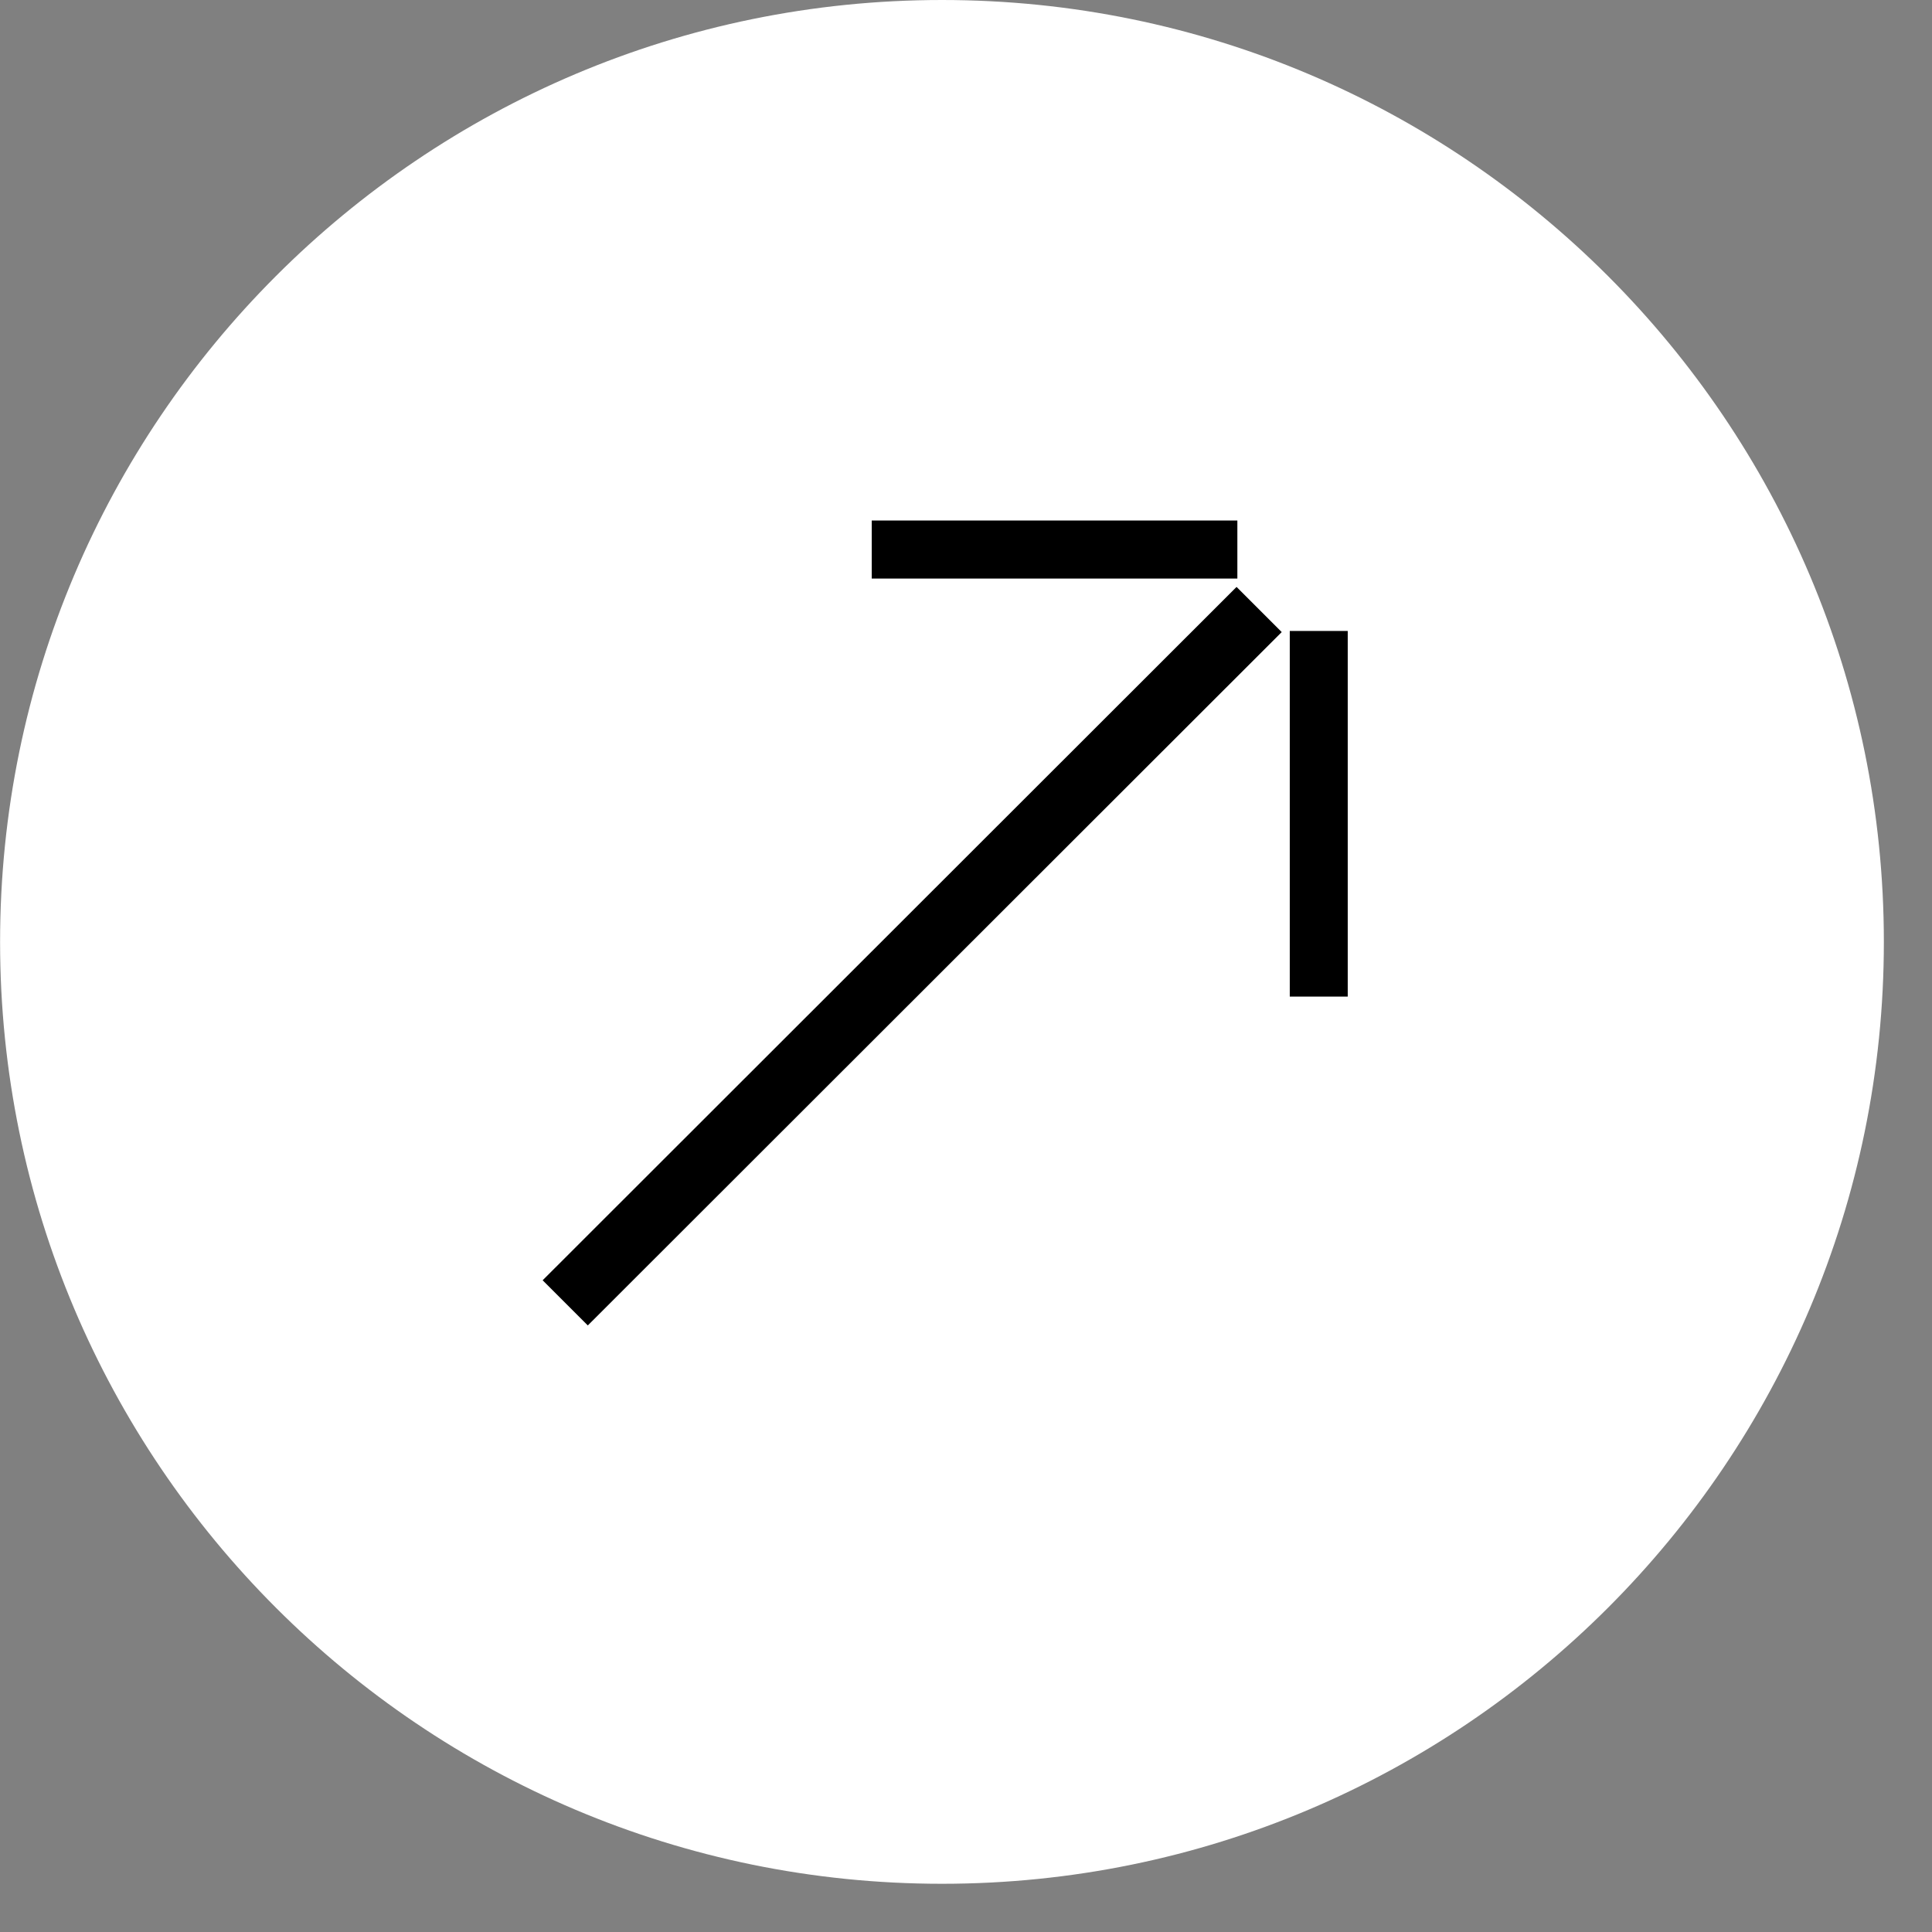
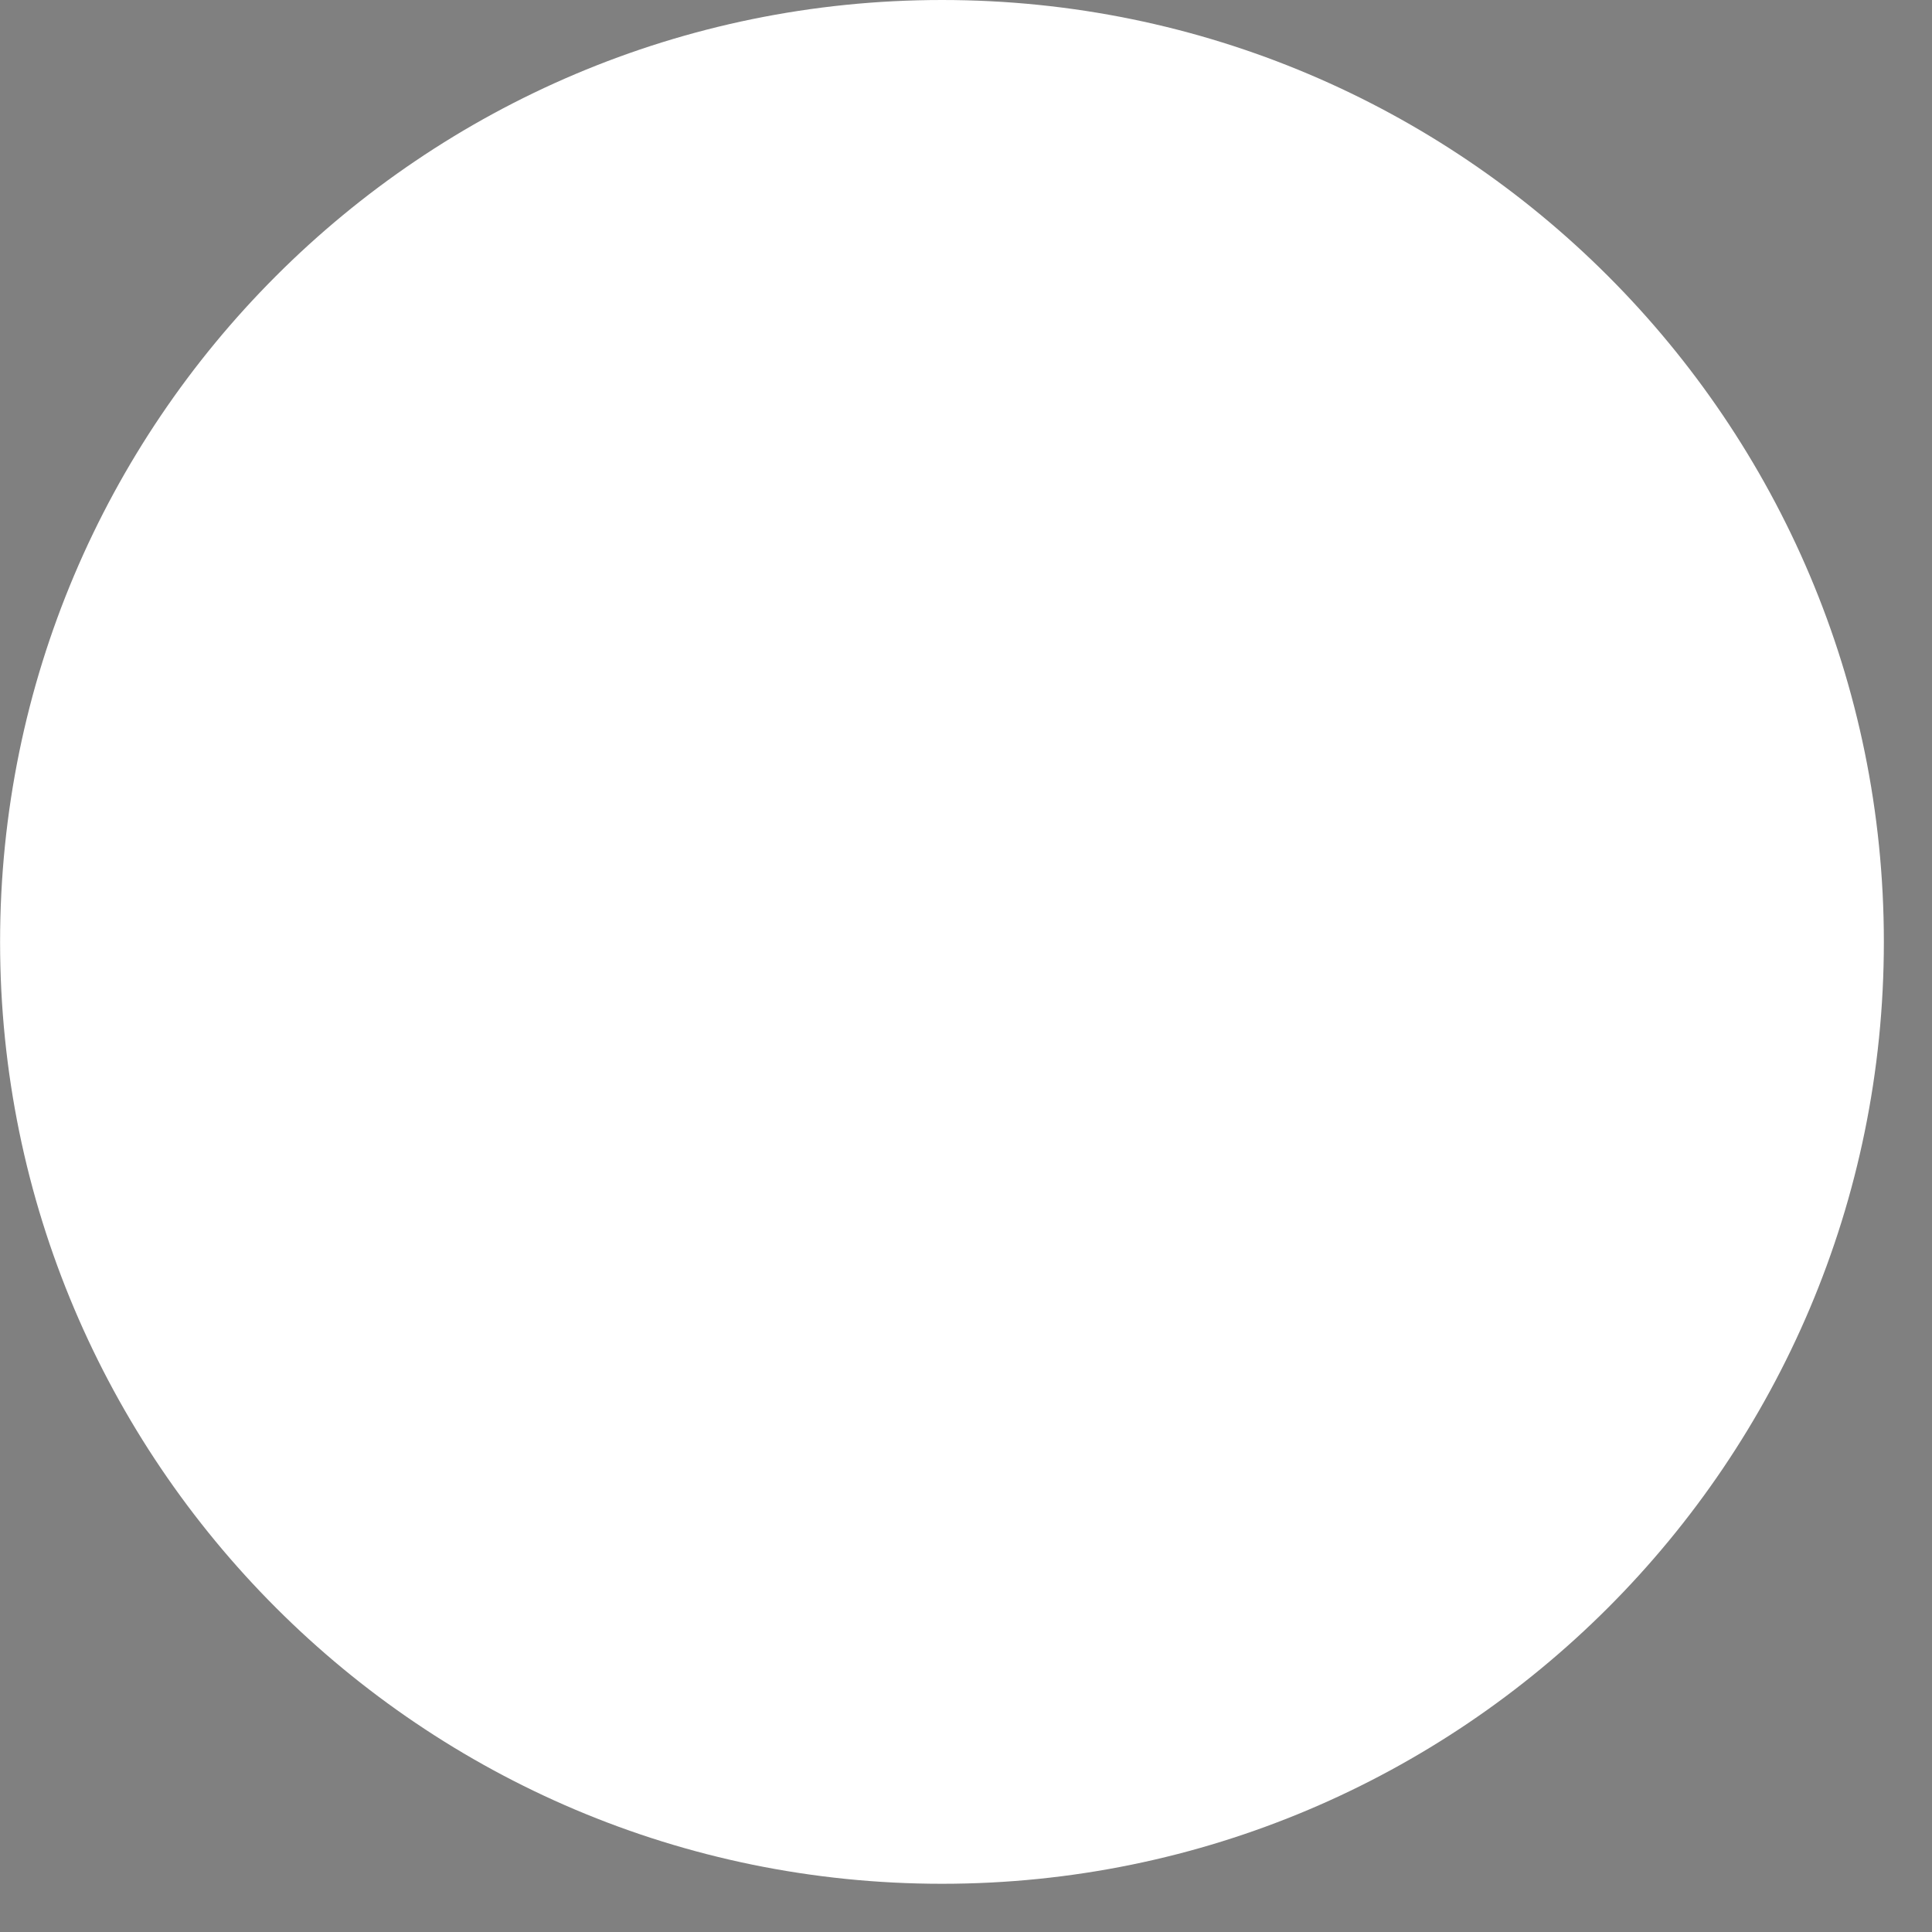
<svg xmlns="http://www.w3.org/2000/svg" width="24" height="24" viewBox="0 0 24 24" fill="none">
  <rect x="0" y="0" width="24" height="24" fill="#808080" stroke="none" />
  <path d="M11.702 0C5.242 0 0.001 5.241 0.001 11.701C0.001 18.16 5.242 23.401 11.702 23.401C18.161 23.401 23.402 18.16 23.402 11.701C23.402 5.241 18.161 0 11.702 0Z" fill="white" />
-   <path d="M15.361 7.291L6.741 15.904L7.302 16.465L15.922 7.852L15.361 7.291Z" fill="black" />
-   <path d="M16.022 7.838L16.022 12.38L16.742 12.38L16.742 7.838L16.022 7.838Z" fill="black" />
-   <path d="M10.829 6.466L15.371 6.466L15.371 7.187L10.829 7.187L10.829 6.466Z" fill="black" />
</svg>